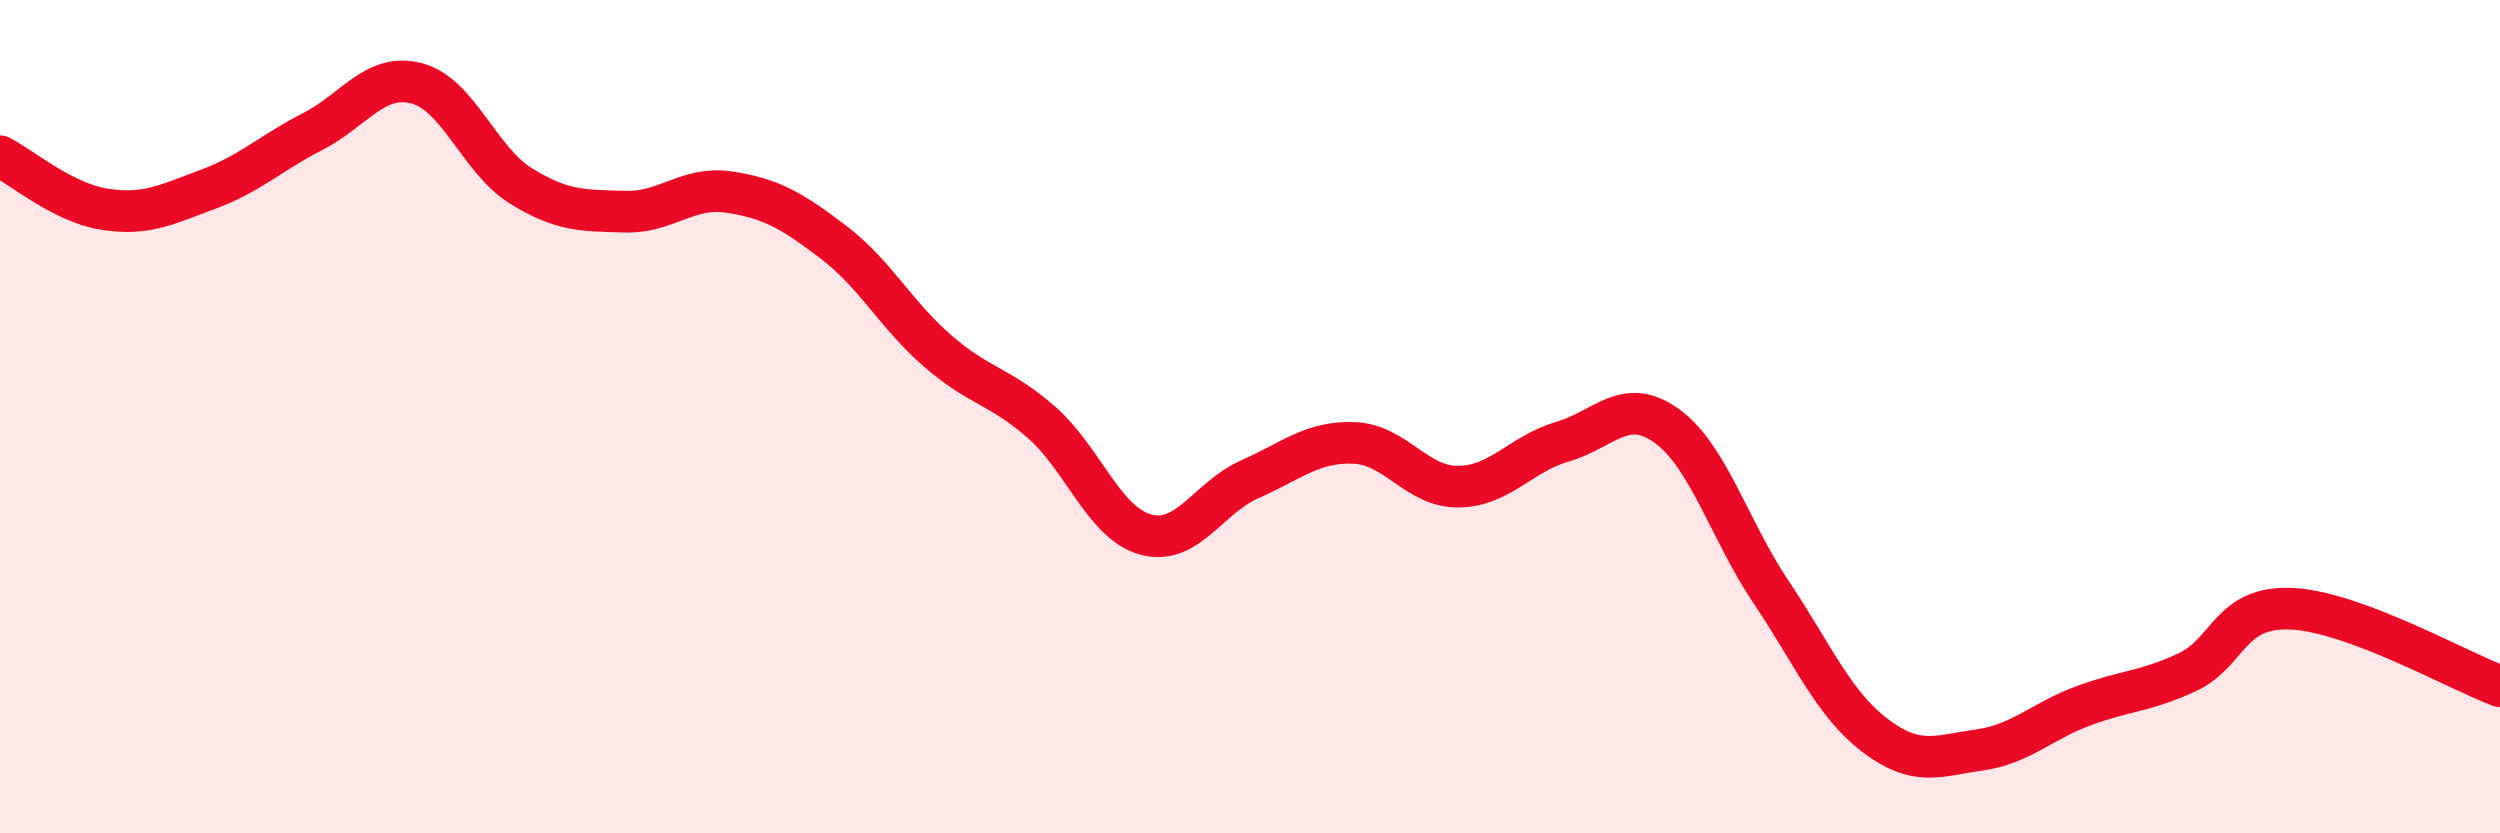
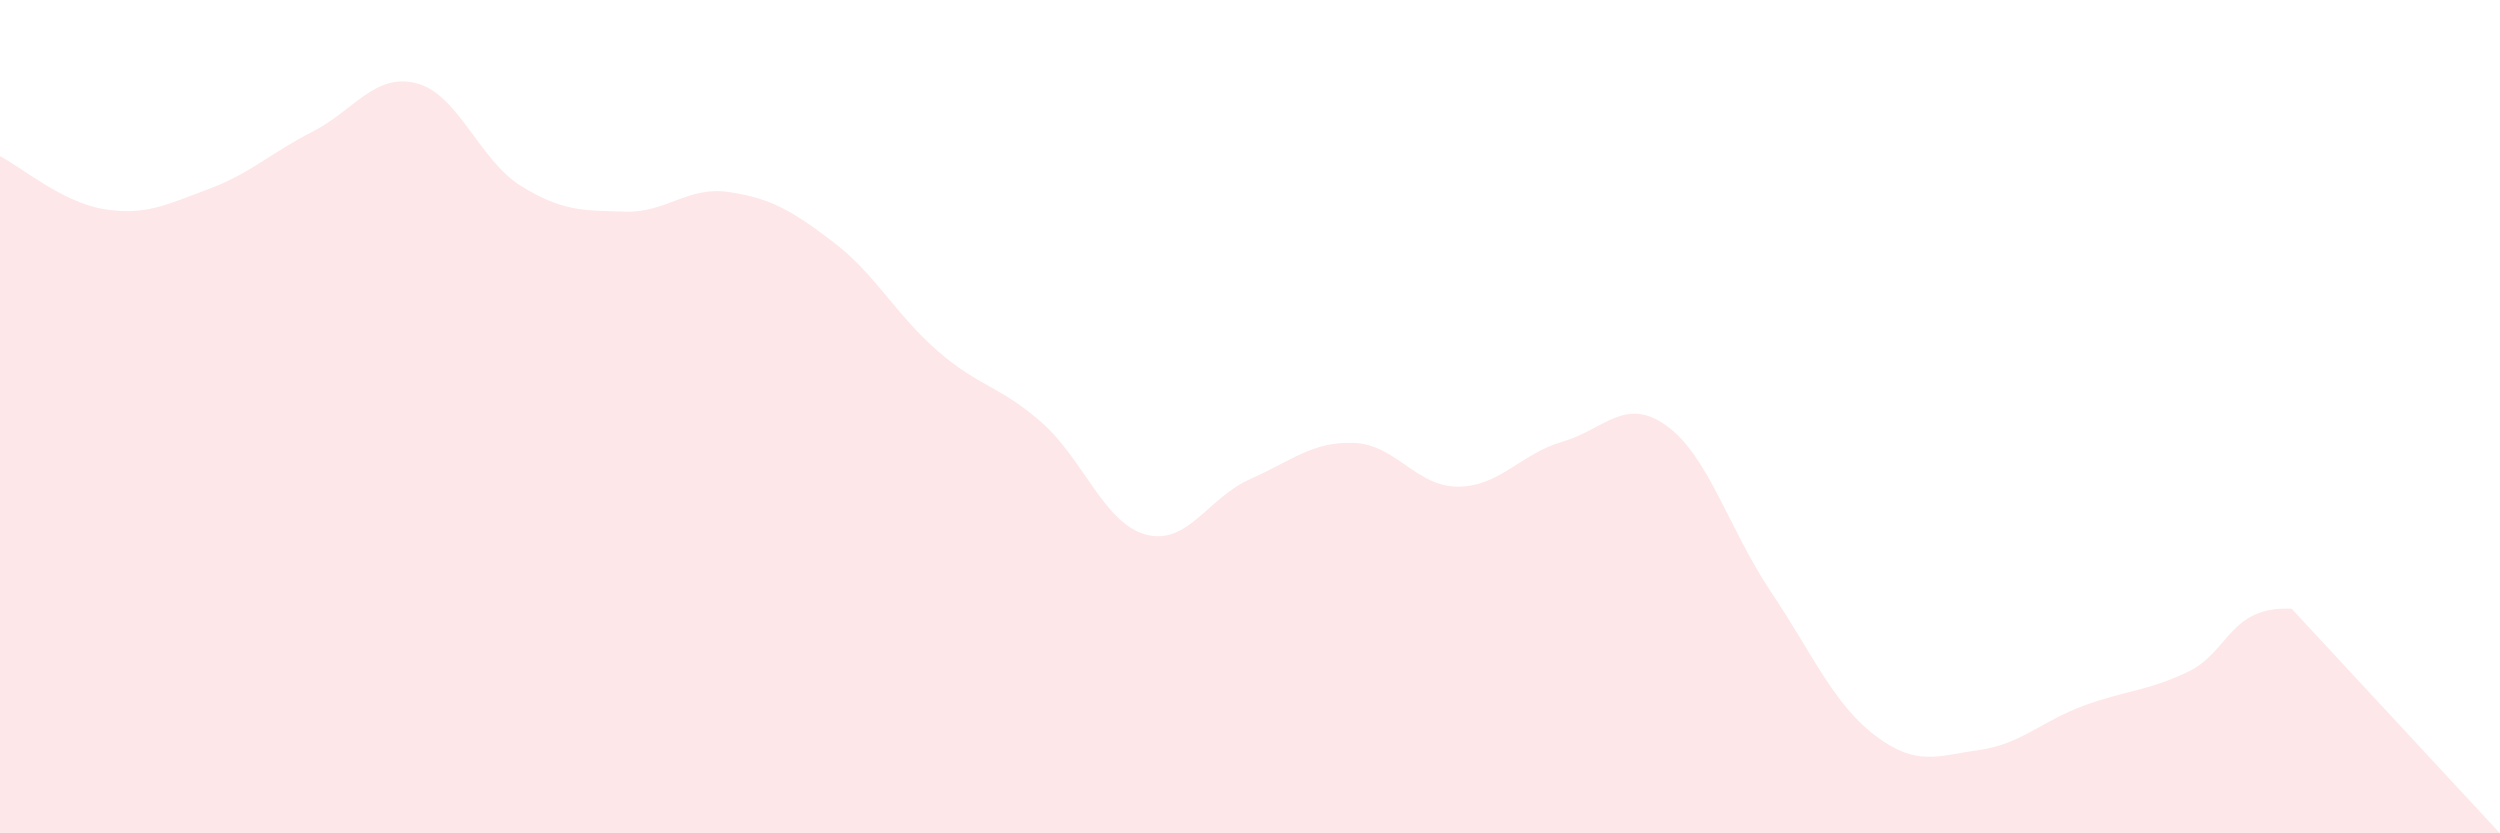
<svg xmlns="http://www.w3.org/2000/svg" width="60" height="20" viewBox="0 0 60 20">
-   <path d="M 0,3.75 C 0.5,4 1.5,4.86 2.5,5.02 C 3.5,5.18 4,4.91 5,4.54 C 6,4.17 6.5,3.67 7.5,3.16 C 8.5,2.65 9,1.74 10,2 C 11,2.26 11.5,3.84 12.5,4.46 C 13.5,5.08 14,5.05 15,5.08 C 16,5.11 16.5,4.46 17.5,4.61 C 18.5,4.76 19,5.05 20,5.81 C 21,6.57 21.5,7.55 22.5,8.42 C 23.5,9.29 24,9.26 25,10.14 C 26,11.02 26.5,12.56 27.5,12.83 C 28.5,13.1 29,11.94 30,11.5 C 31,11.06 31.5,10.59 32.5,10.63 C 33.5,10.67 34,11.69 35,11.68 C 36,11.67 36.5,10.89 37.5,10.6 C 38.5,10.31 39,9.5 40,10.22 C 41,10.94 41.5,12.71 42.5,14.2 C 43.5,15.69 44,16.89 45,17.65 C 46,18.41 46.5,18.14 47.5,18 C 48.5,17.86 49,17.31 50,16.94 C 51,16.57 51.5,16.6 52.5,16.13 C 53.5,15.66 53.5,14.54 55,14.61 C 56.5,14.68 59,16.1 60,16.47L60 20L0 20Z" fill="#EB0A25" opacity="0.1" stroke-linecap="round" stroke-linejoin="round" />
-   <path d="M 0,3.75 C 0.5,4 1.5,4.86 2.5,5.02 C 3.5,5.18 4,4.91 5,4.54 C 6,4.17 6.5,3.67 7.5,3.16 C 8.5,2.65 9,1.74 10,2 C 11,2.26 11.5,3.84 12.5,4.46 C 13.5,5.08 14,5.05 15,5.08 C 16,5.11 16.5,4.46 17.5,4.61 C 18.5,4.76 19,5.05 20,5.81 C 21,6.57 21.5,7.55 22.5,8.42 C 23.5,9.29 24,9.26 25,10.14 C 26,11.02 26.5,12.56 27.5,12.83 C 28.5,13.1 29,11.94 30,11.5 C 31,11.06 31.5,10.59 32.5,10.63 C 33.5,10.67 34,11.69 35,11.68 C 36,11.67 36.5,10.89 37.5,10.6 C 38.5,10.31 39,9.5 40,10.22 C 41,10.94 41.5,12.71 42.5,14.2 C 43.5,15.69 44,16.89 45,17.65 C 46,18.41 46.5,18.14 47.5,18 C 48.5,17.86 49,17.31 50,16.94 C 51,16.57 51.5,16.6 52.5,16.13 C 53.5,15.66 53.5,14.54 55,14.61 C 56.5,14.68 59,16.1 60,16.47" stroke="#EB0A25" stroke-width="1" fill="none" stroke-linecap="round" stroke-linejoin="round" />
+   <path d="M 0,3.75 C 0.5,4 1.5,4.86 2.5,5.02 C 3.5,5.18 4,4.91 5,4.54 C 6,4.17 6.5,3.67 7.5,3.16 C 8.5,2.65 9,1.74 10,2 C 11,2.26 11.5,3.84 12.5,4.46 C 13.5,5.08 14,5.05 15,5.08 C 16,5.11 16.5,4.46 17.5,4.61 C 18.5,4.76 19,5.05 20,5.81 C 21,6.57 21.5,7.55 22.5,8.42 C 23.5,9.29 24,9.26 25,10.14 C 26,11.02 26.5,12.56 27.5,12.83 C 28.5,13.1 29,11.94 30,11.5 C 31,11.06 31.5,10.59 32.5,10.63 C 33.5,10.67 34,11.69 35,11.68 C 36,11.67 36.5,10.89 37.5,10.6 C 38.5,10.31 39,9.5 40,10.22 C 41,10.94 41.5,12.71 42.5,14.2 C 43.5,15.69 44,16.89 45,17.65 C 46,18.41 46.5,18.14 47.5,18 C 48.5,17.86 49,17.31 50,16.94 C 51,16.57 51.5,16.6 52.5,16.13 C 53.5,15.66 53.5,14.54 55,14.61 L60 20L0 20Z" fill="#EB0A25" opacity="0.1" stroke-linecap="round" stroke-linejoin="round" />
</svg>